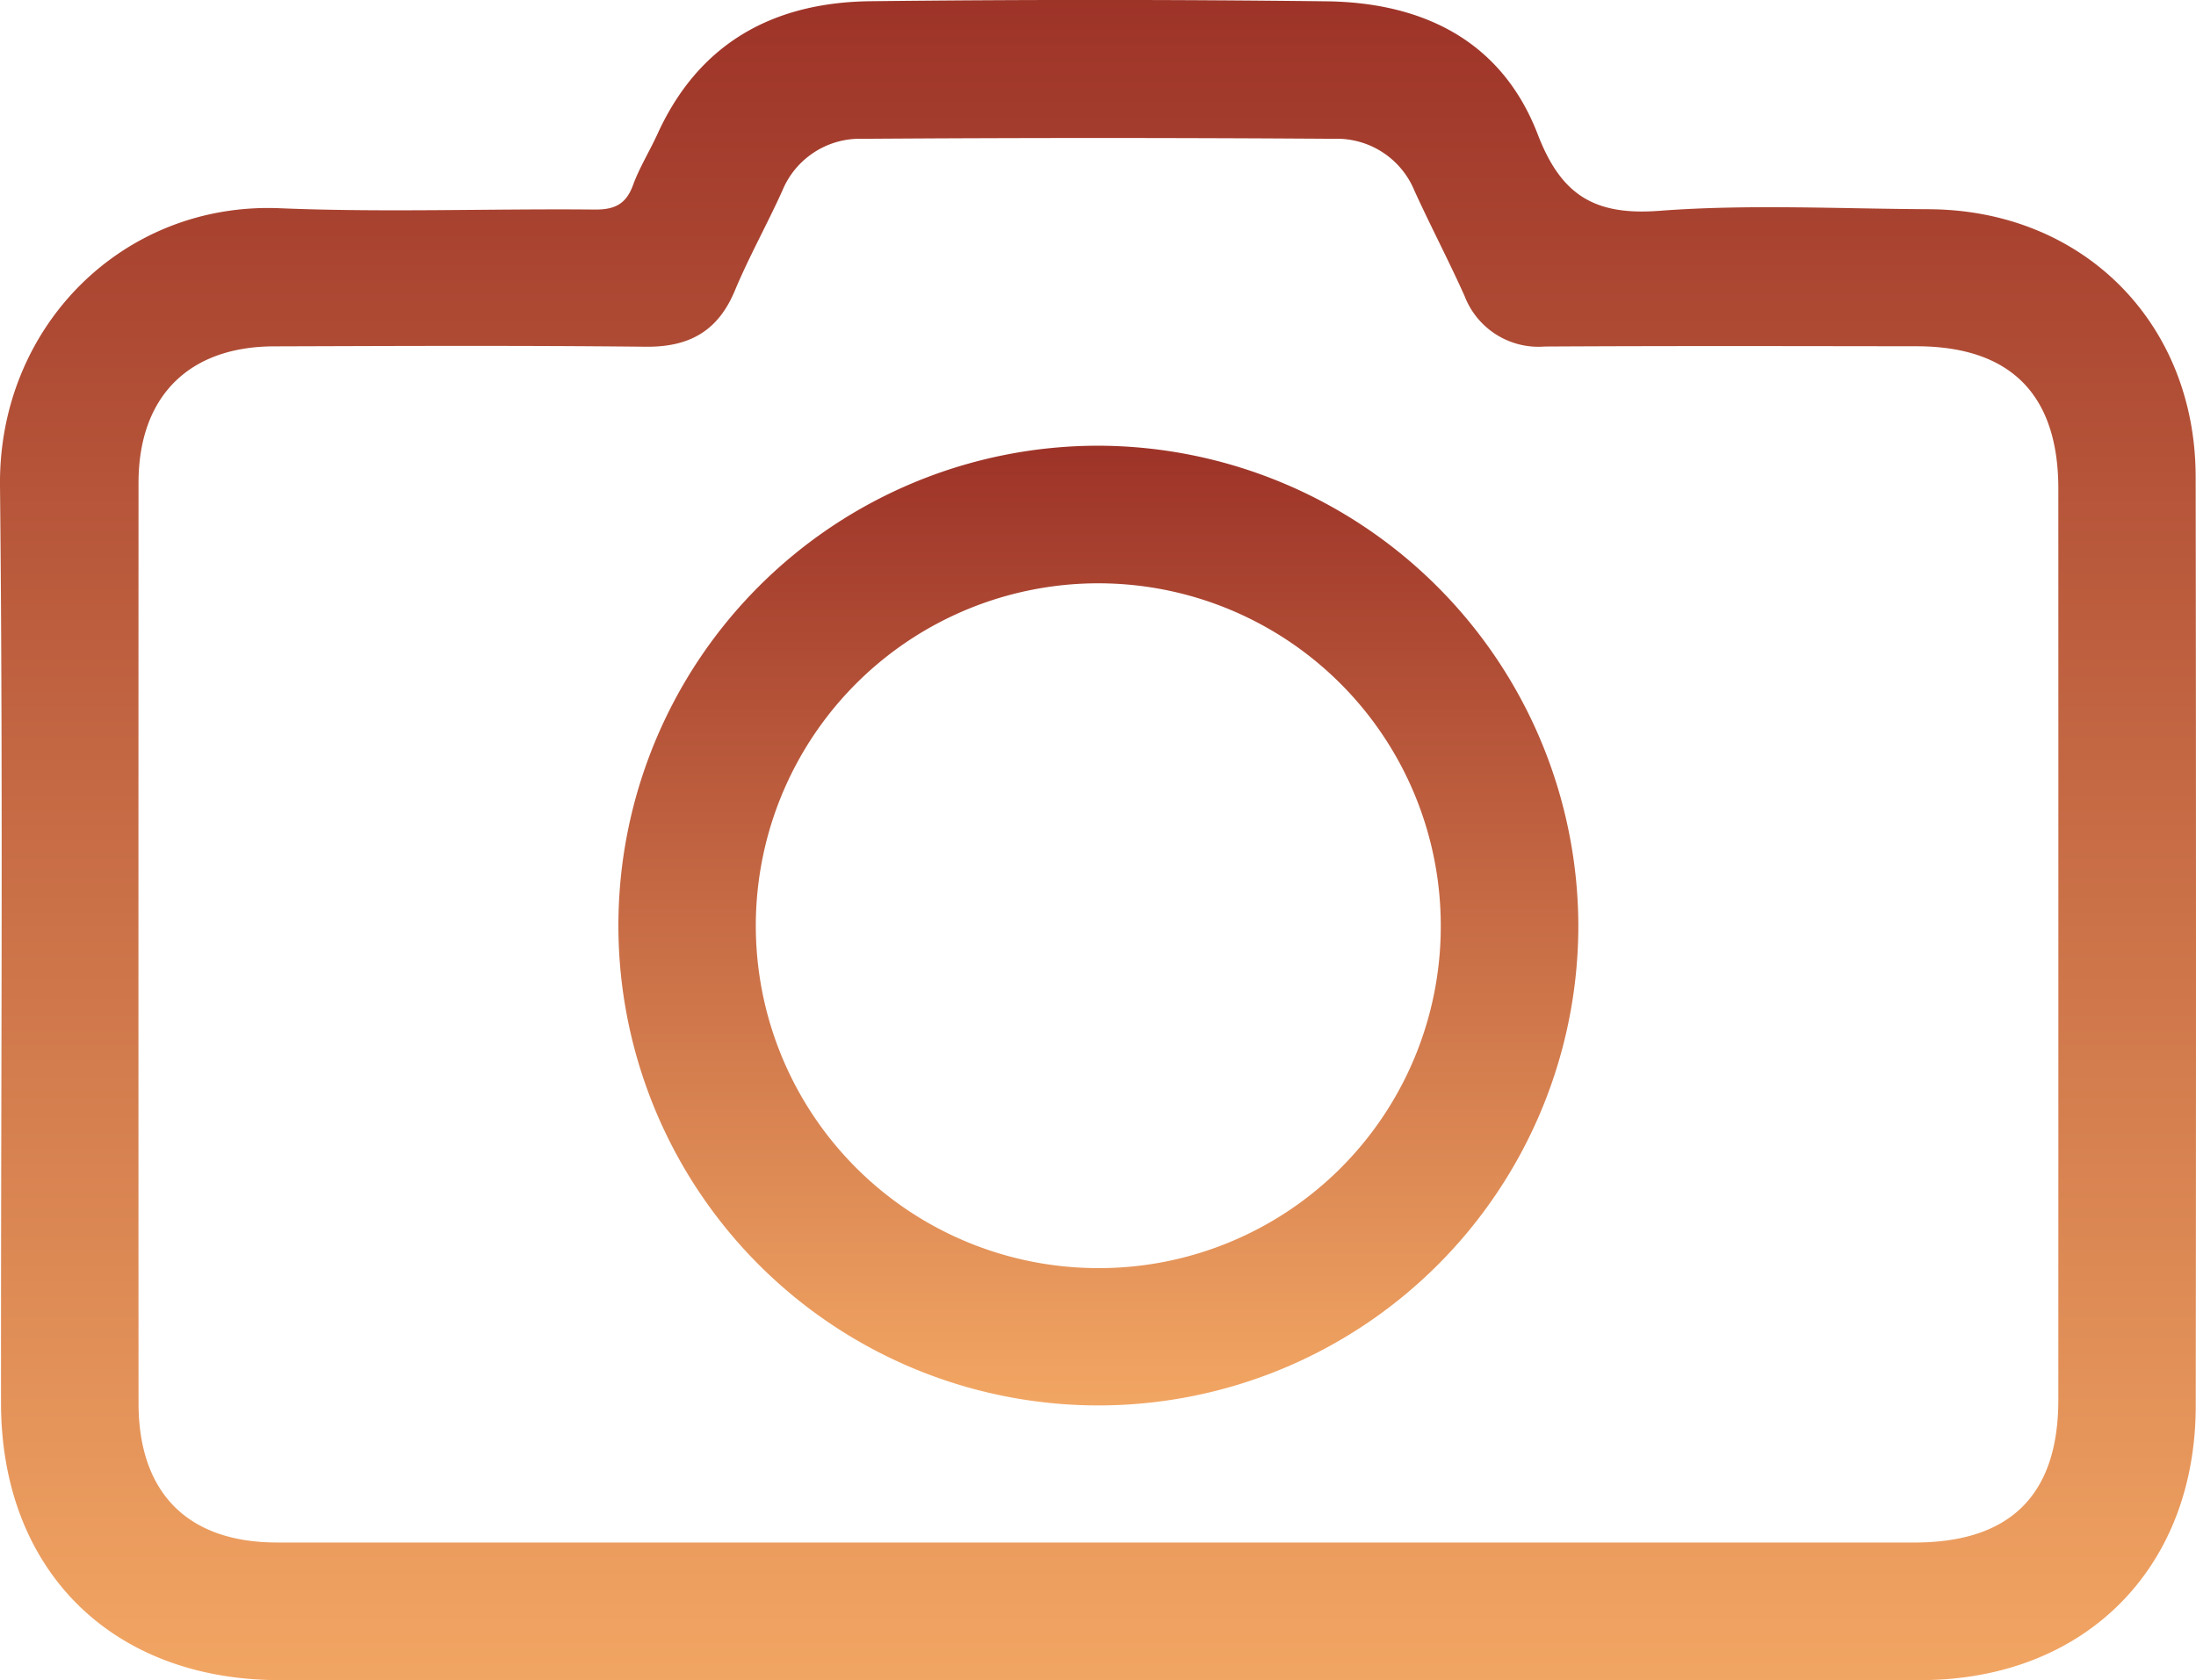
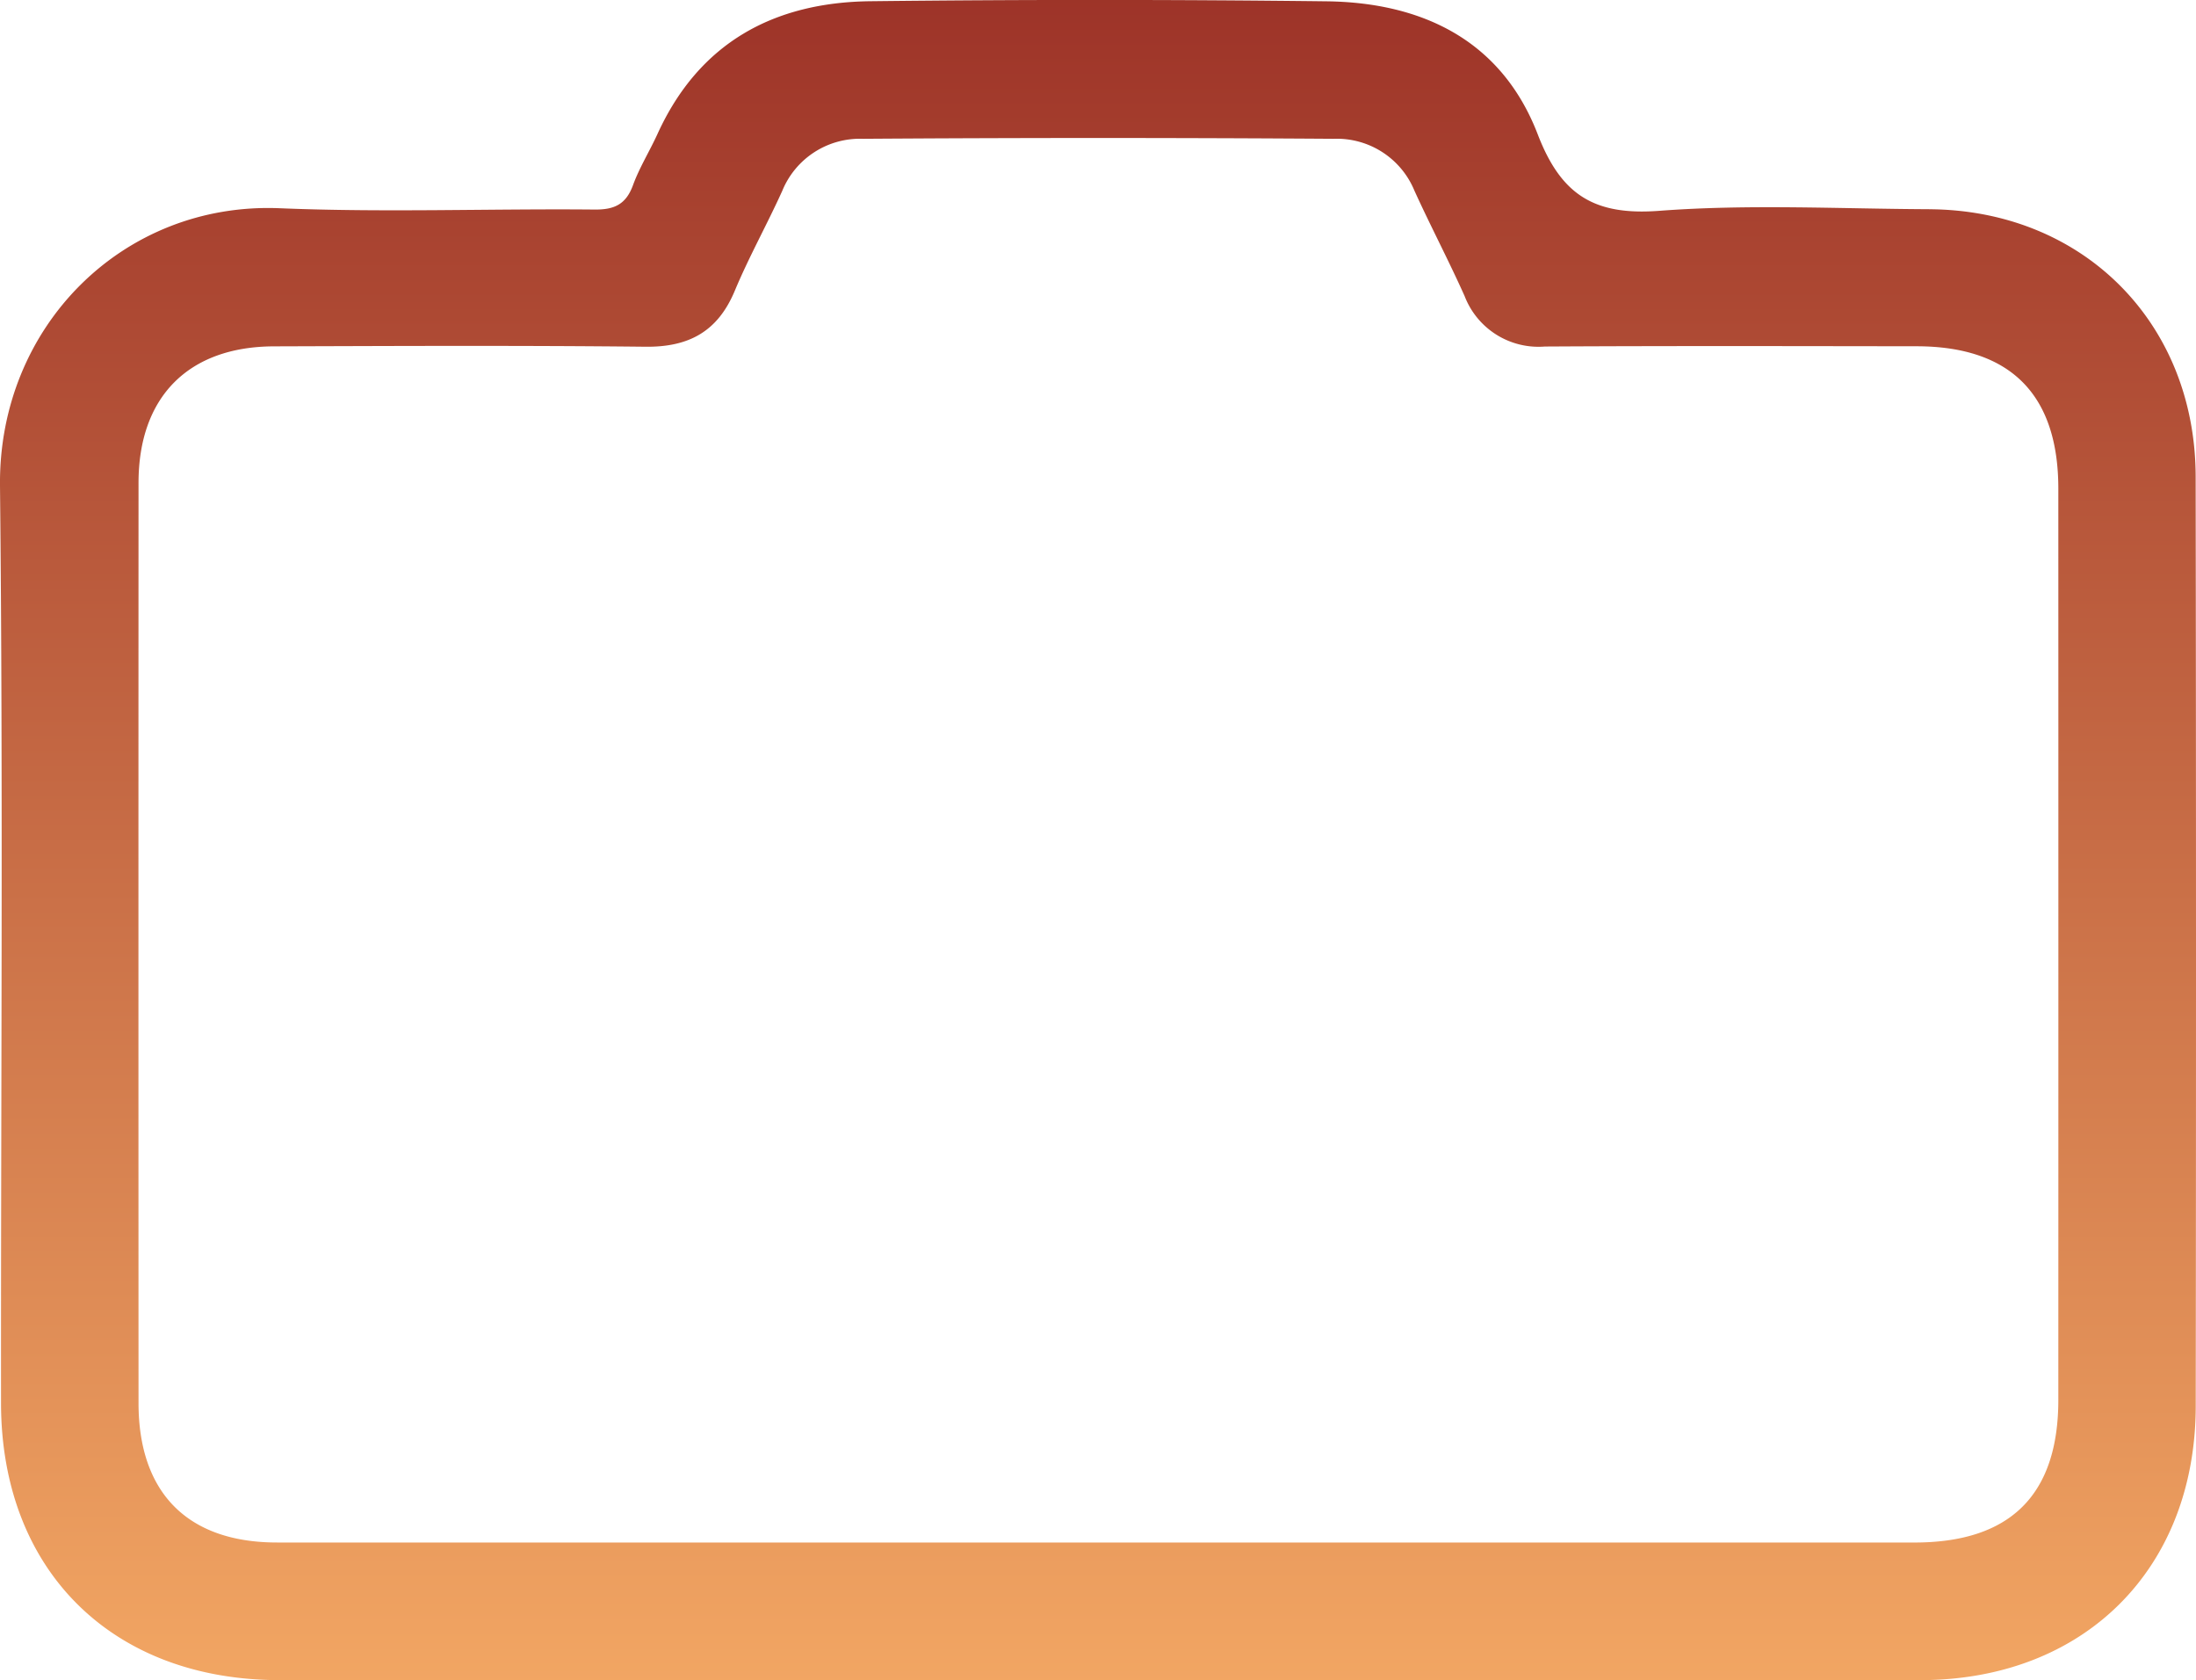
<svg xmlns="http://www.w3.org/2000/svg" width="179.91" height="137.68" viewBox="0 0 179.91 137.68">
  <defs>
    <linearGradient id="linear-gradient" x1="0.5" x2="0.5" y2="1" gradientUnits="objectBoundingBox">
      <stop offset="0" stop-color="#9d3328" />
      <stop offset="1" stop-color="#f2a663" />
    </linearGradient>
    <clipPath id="clip-path">
      <rect width="179.91" height="137.68" fill="url(#linear-gradient)" />
    </clipPath>
  </defs>
  <g clip-path="url(#clip-path)">
    <path d="M158.032,17.144c-7.37-.034-14.773-.423-22.1.132-5.323.4-8.041-1.3-9.95-6.265C123.028,3.329,116.555.2,108.656.107Q89.987-.112,71.312.1C63.4.192,57.282,3.485,53.869,10.971c-.644,1.413-1.479,2.75-2.009,4.2-.572,1.567-1.514,2.017-3.148,2-8.6-.081-17.21.25-25.794-.107C10.09,16.534-.136,26.749,0,39.81c.264,25.054.064,50.112.084,75.168.01,13.7,9.087,22.7,22.833,22.7H89.991q33.658,0,67.317,0c13.406,0,22.564-9.072,22.58-22.459q.047-38.075-.006-76.152c-.018-12.634-9.25-21.862-21.849-21.921M156.813,126.4q-33.407,0-66.813,0-33.652,0-67.3,0c-7.315,0-11.348-4.053-11.351-11.426q-.013-37.7,0-75.4c0-7.046,4.077-11.169,11.086-11.192,10.153-.032,20.307-.078,30.458.031,3.548.038,5.909-1.251,7.3-4.573,1.163-2.788,2.647-5.441,3.895-8.2a6.87,6.87,0,0,1,6.607-4.266q19.281-.131,38.565,0a6.869,6.869,0,0,1,6.617,4.247c1.32,2.9,2.809,5.728,4.112,8.638a6.484,6.484,0,0,0,6.576,4.137c10.153-.058,20.306-.033,30.459-.021,7.686.01,11.605,3.955,11.607,11.664q.007,37.332,0,74.663,0,11.712-11.816,11.7" transform="translate(0 0)" fill="url(#linear-gradient)" />
-     <path d="M142.35,74.279a39.322,39.322,0,1,0,39.334,39.409A39.431,39.431,0,0,0,142.35,74.279m.014,67.392a28.058,28.058,0,1,1,28.049-27.845,27.994,27.994,0,0,1-28.049,27.845" transform="translate(-52.377 -37.756)" fill="url(#linear-gradient)" />
  </g>
</svg>